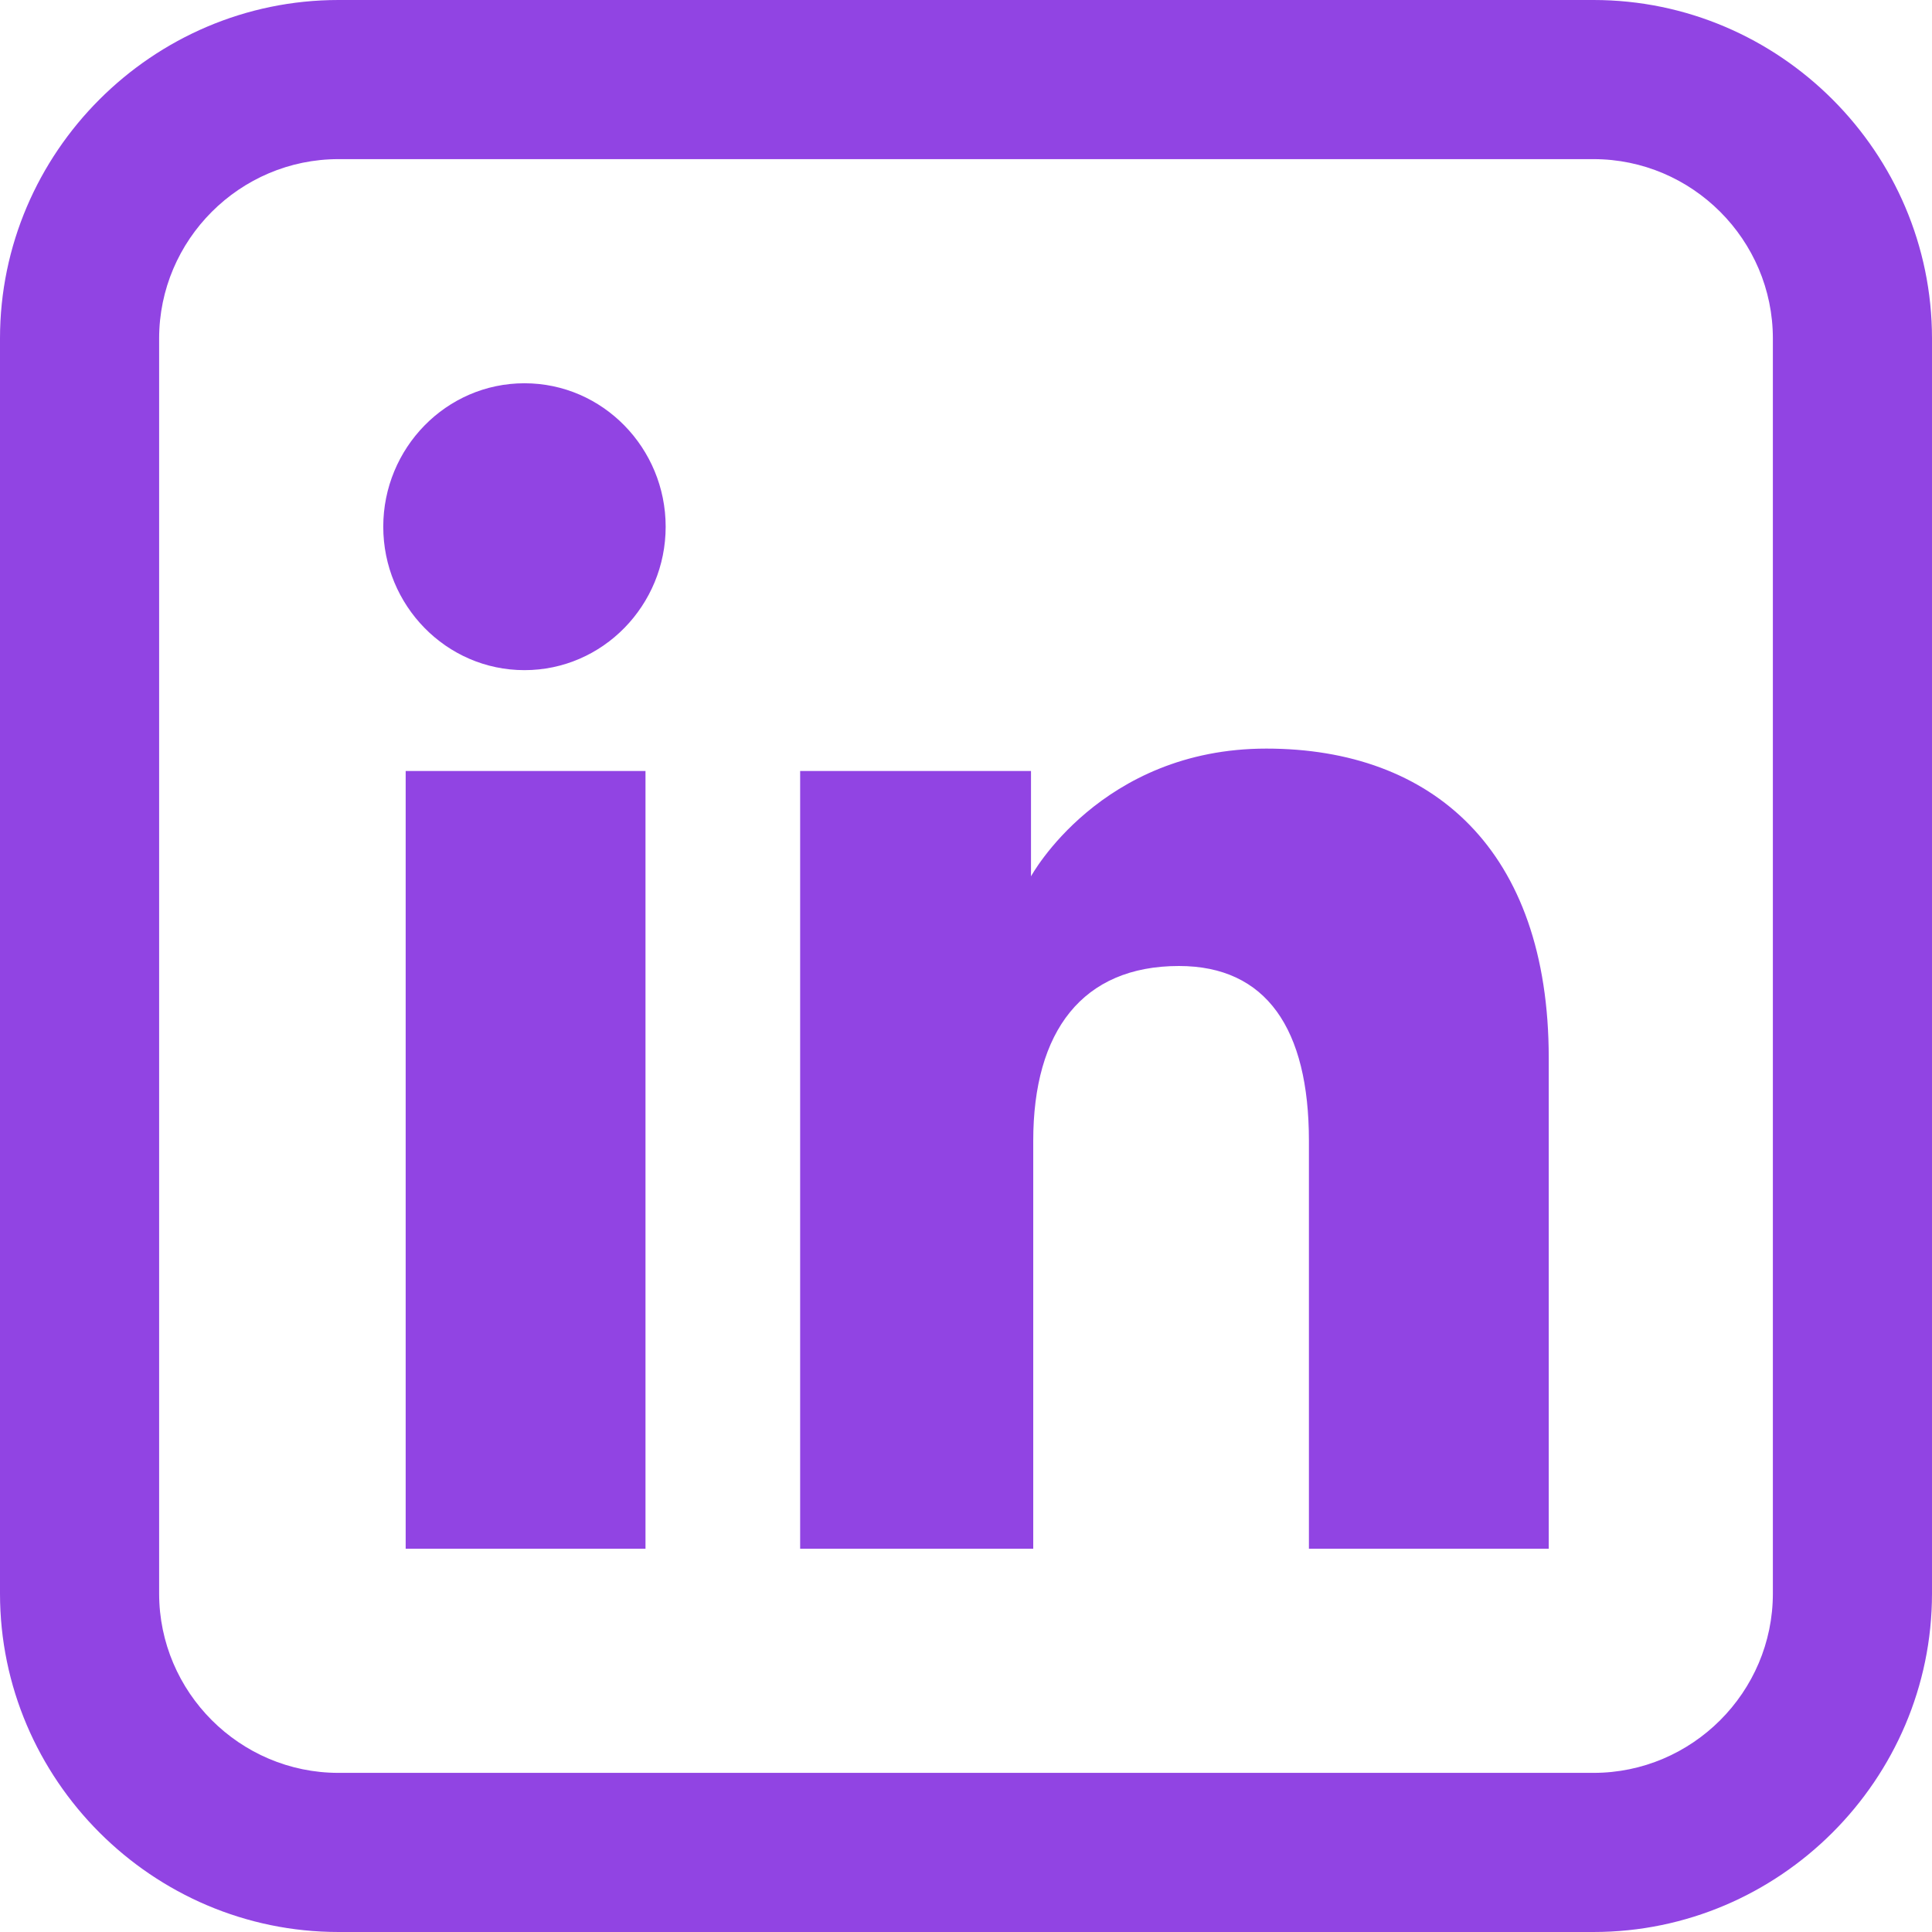
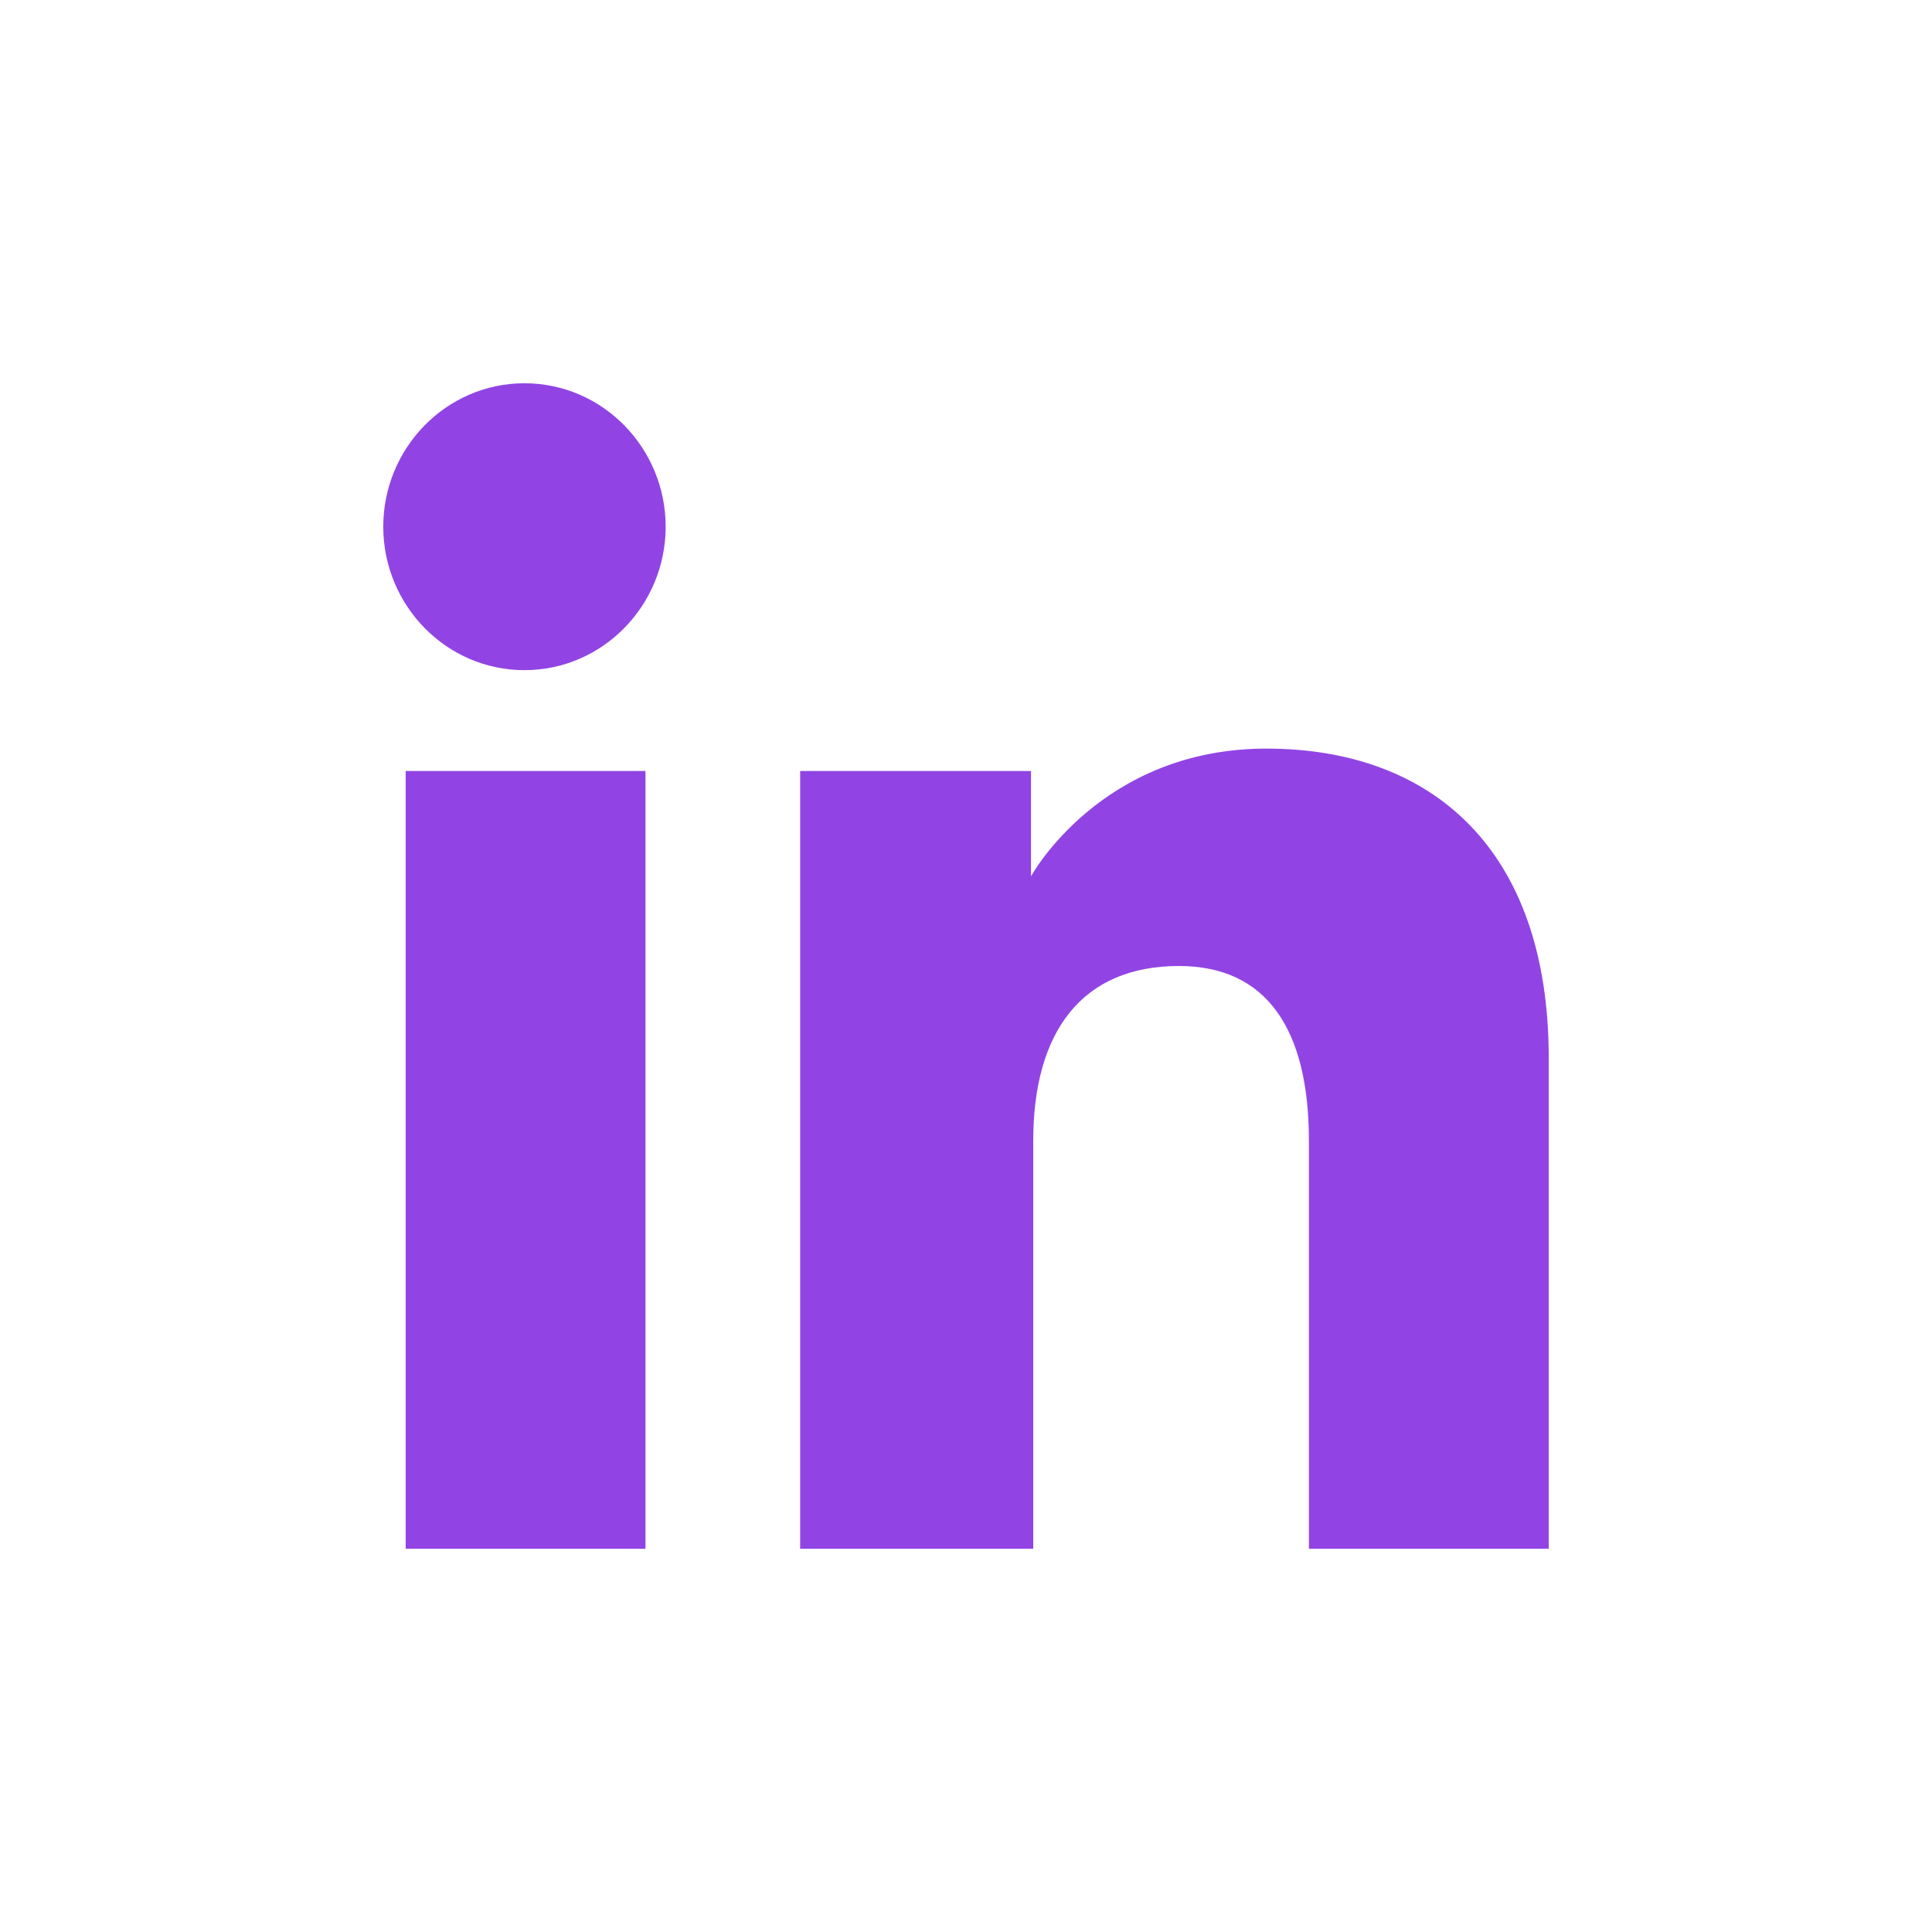
<svg xmlns="http://www.w3.org/2000/svg" viewBox="0 0 86.2 86.2">
-   <path fill="#9144e3" d="M71.1 7.1c4.4 0 8 3.6 8 8v56c0 4.4-3.6 8-8 8h-56c-4.4 0-8-3.6-8-8v-56c0-4.4 3.6-8 8-8h56m0-7.1h-56C6.8 0 0 6.8 0 15.1v56c0 8.3 6.8 15.1 15.1 15.1h56c8.3 0 15.1-6.8 15.1-15.1v-56C86.2 6.8 79.4 0 71.1 0z" />
  <path fill="#9144e3" fill-rule="evenodd" d="M69.1 69.1H58.4V50.9c0-5-1.9-7.8-5.8-7.8-4.3 0-6.5 2.9-6.5 7.8v18.2H35.7V34.4H46v4.7s3.1-5.7 10.5-5.7 12.6 4.5 12.6 13.8v21.9zM23.4 29.9c-3.5 0-6.3-2.9-6.3-6.4s2.8-6.4 6.3-6.4 6.3 2.9 6.3 6.4-2.8 6.4-6.3 6.4zm-5.3 39.2h10.7V34.4H18.1v34.7z" clip-rule="evenodd" />
</svg>